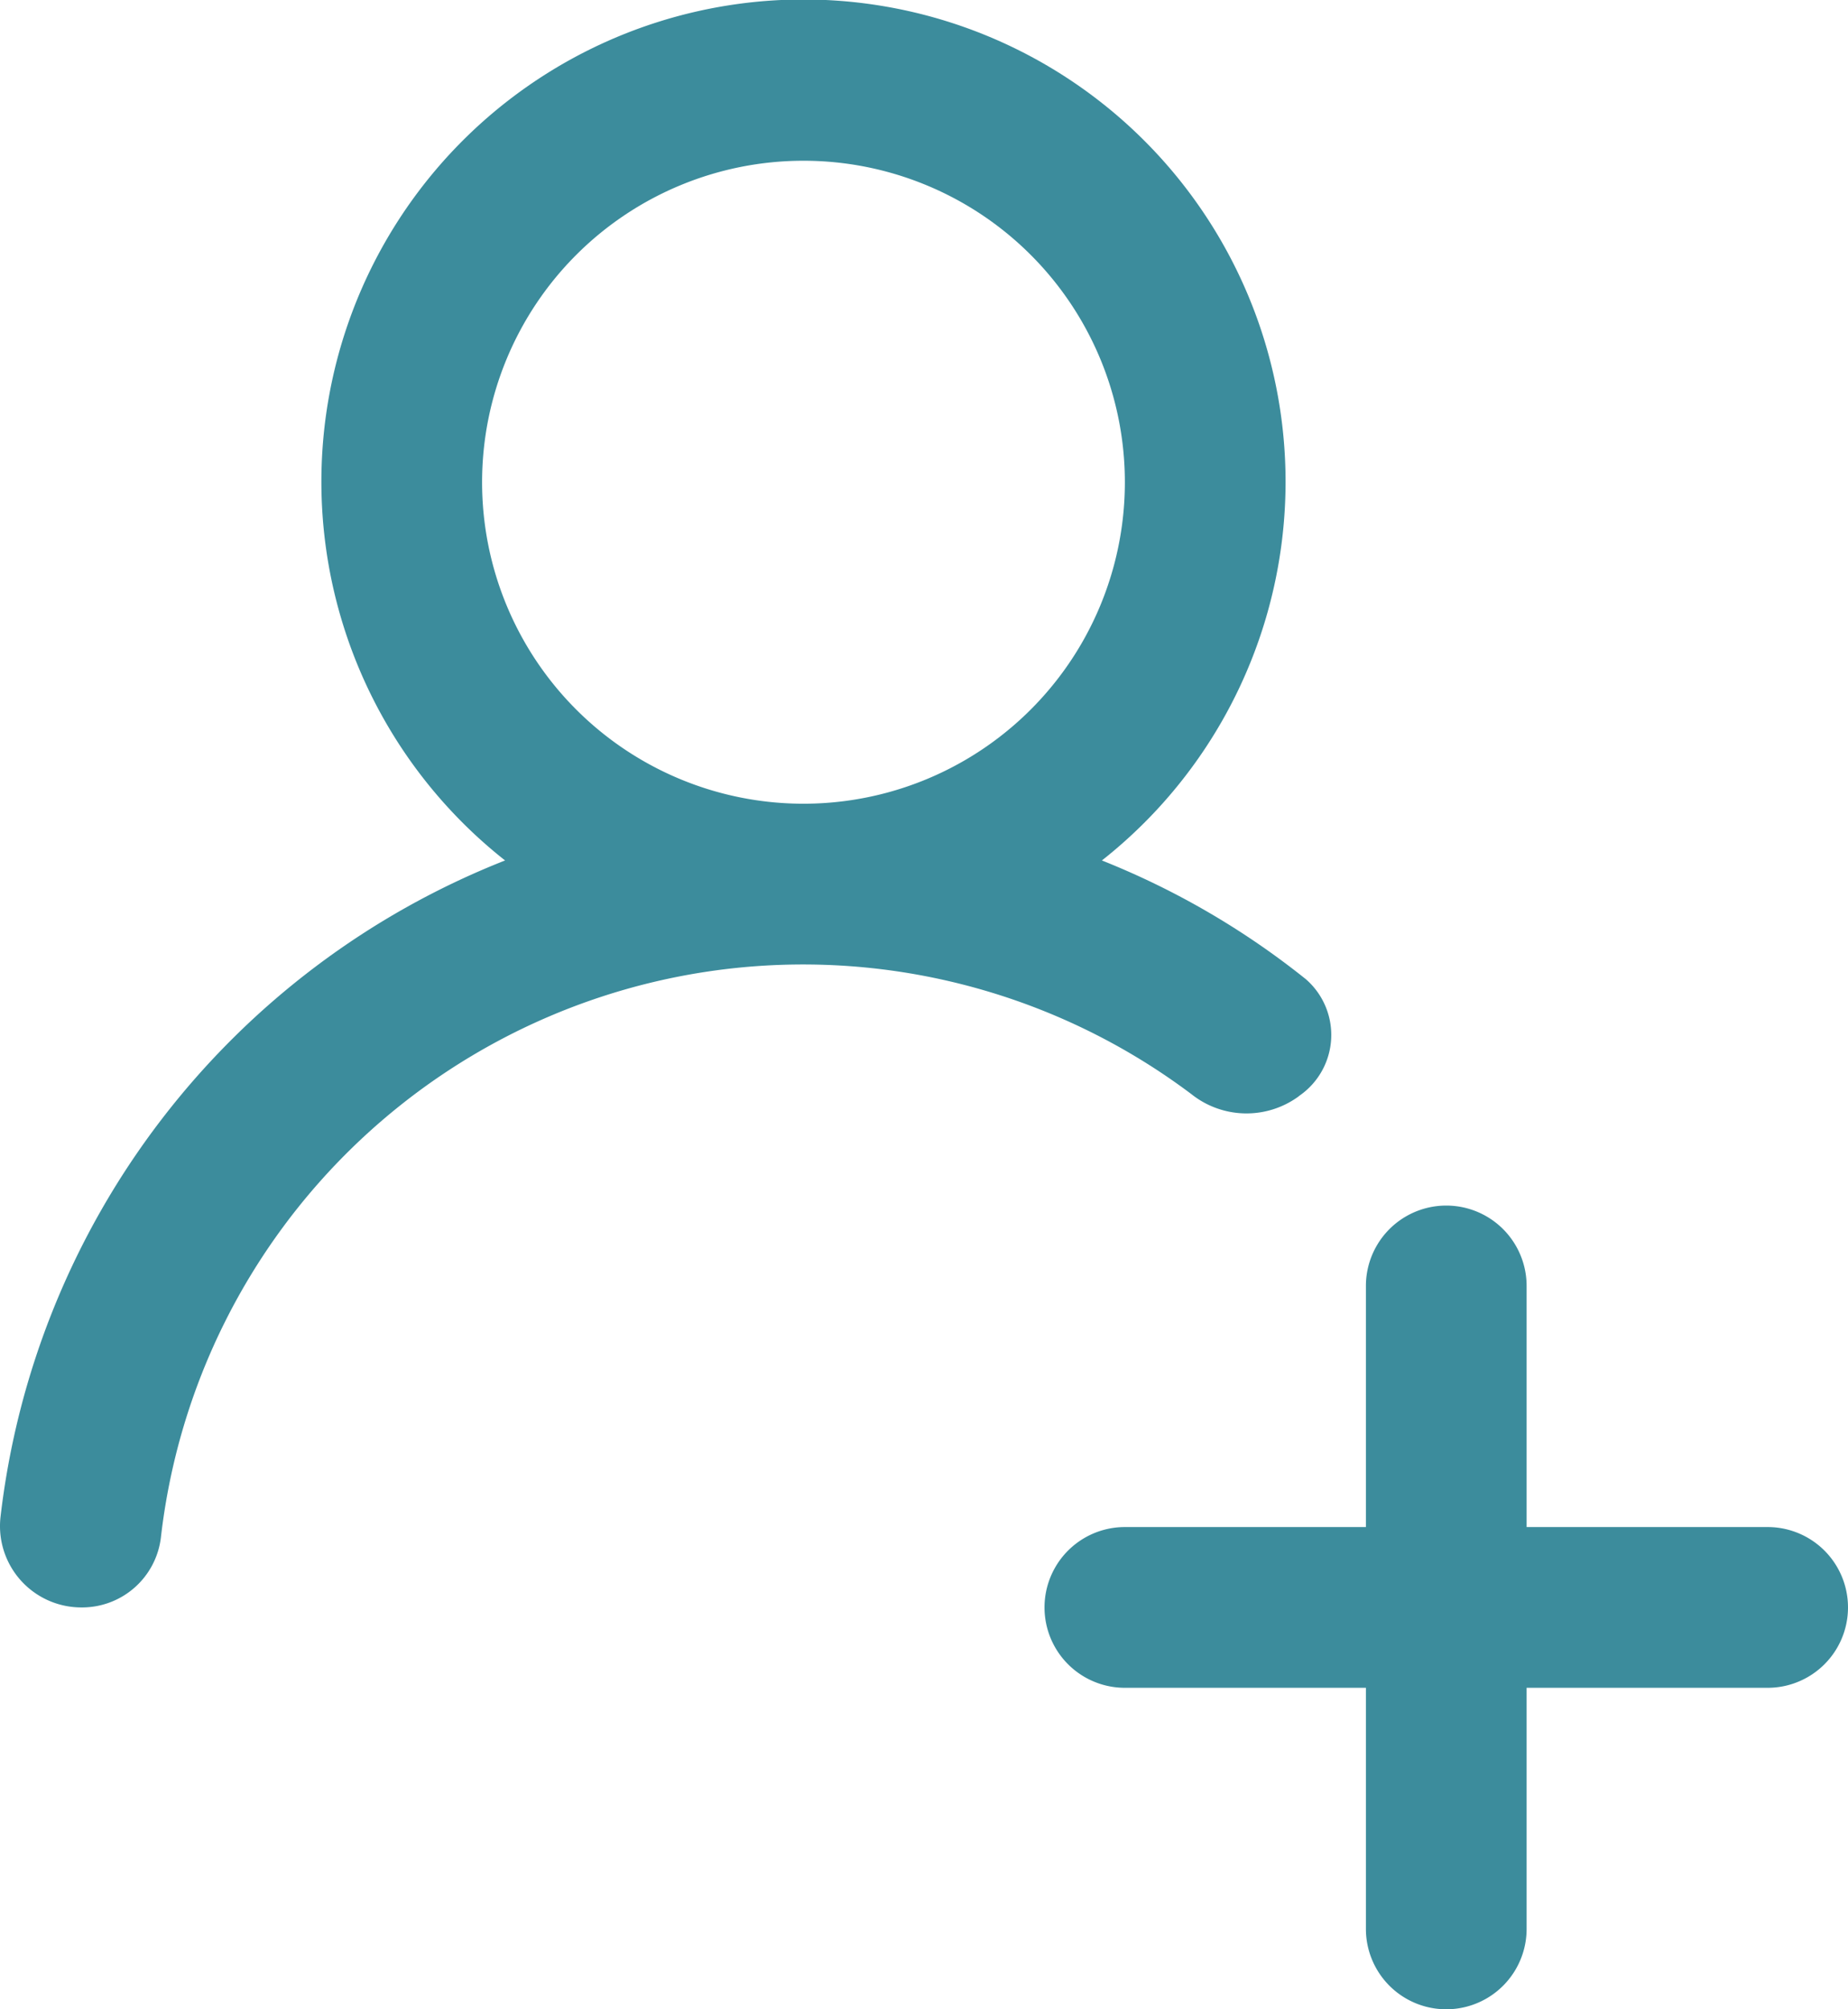
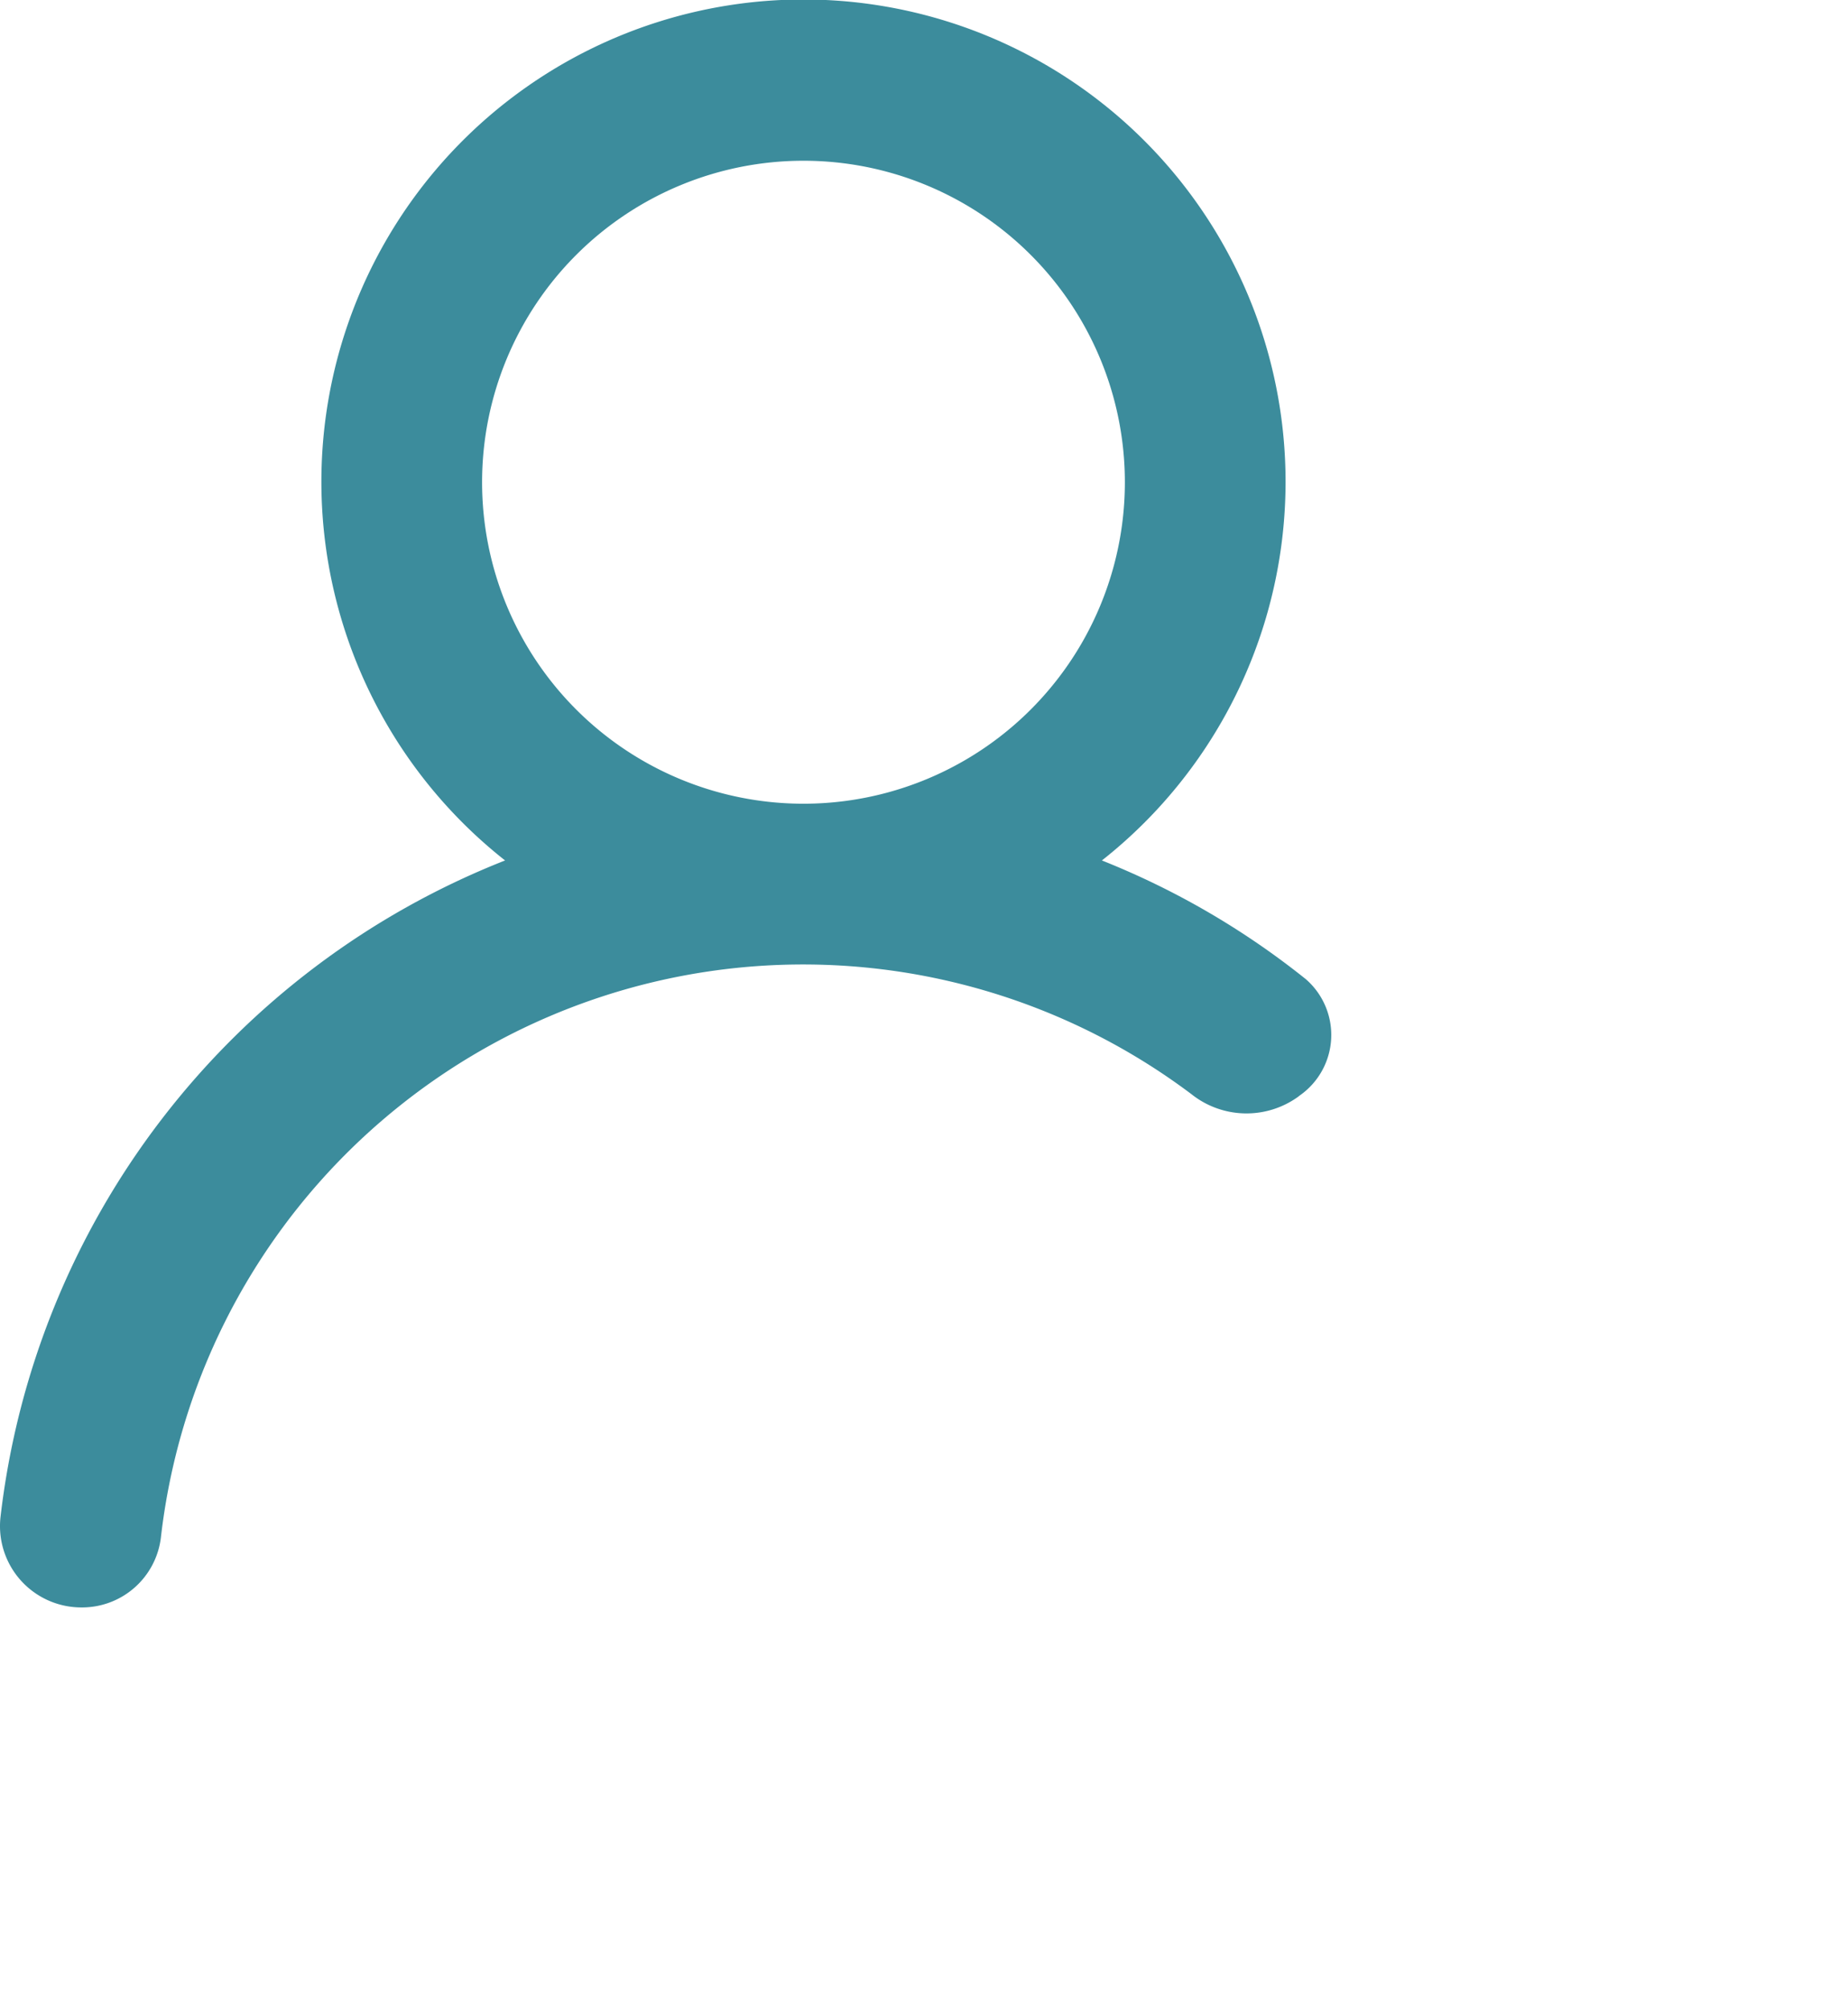
<svg xmlns="http://www.w3.org/2000/svg" id="icon-join" width="23" height="25" viewBox="0 0 23 25">
  <path id="Path_37" data-name="Path 37" d="M811.607,441.027a9.931,9.931,0,0,0-2.538-1.477,6,6,0,1,0-7.428,0,10.019,10.019,0,0,0-6.28,8.172,1.012,1.012,0,0,0,1.005,1.122.988.988,0,0,0,.991-.866,8.045,8.045,0,0,1,12.824-5.522,1.1,1.1,0,0,0,1.332.033l.016-.013A.919.919,0,0,0,811.607,441.027Zm-6.252-2.183a4,4,0,1,1,4-4A4,4,0,0,1,805.355,438.844Z" transform="translate(-795.355 -428.844)" fill="#3c8c9c" />
-   <path id="Path_38" data-name="Path 38" d="M817.355,447.844h-3v-3a1,1,0,0,0-2,0v3h-3a1,1,0,0,0,0,2h3v3a1,1,0,0,0,2,0v-3h3a1,1,0,0,0,0-2Z" transform="translate(-795.355 -428.844)" fill="#3c8c9c" />
</svg>